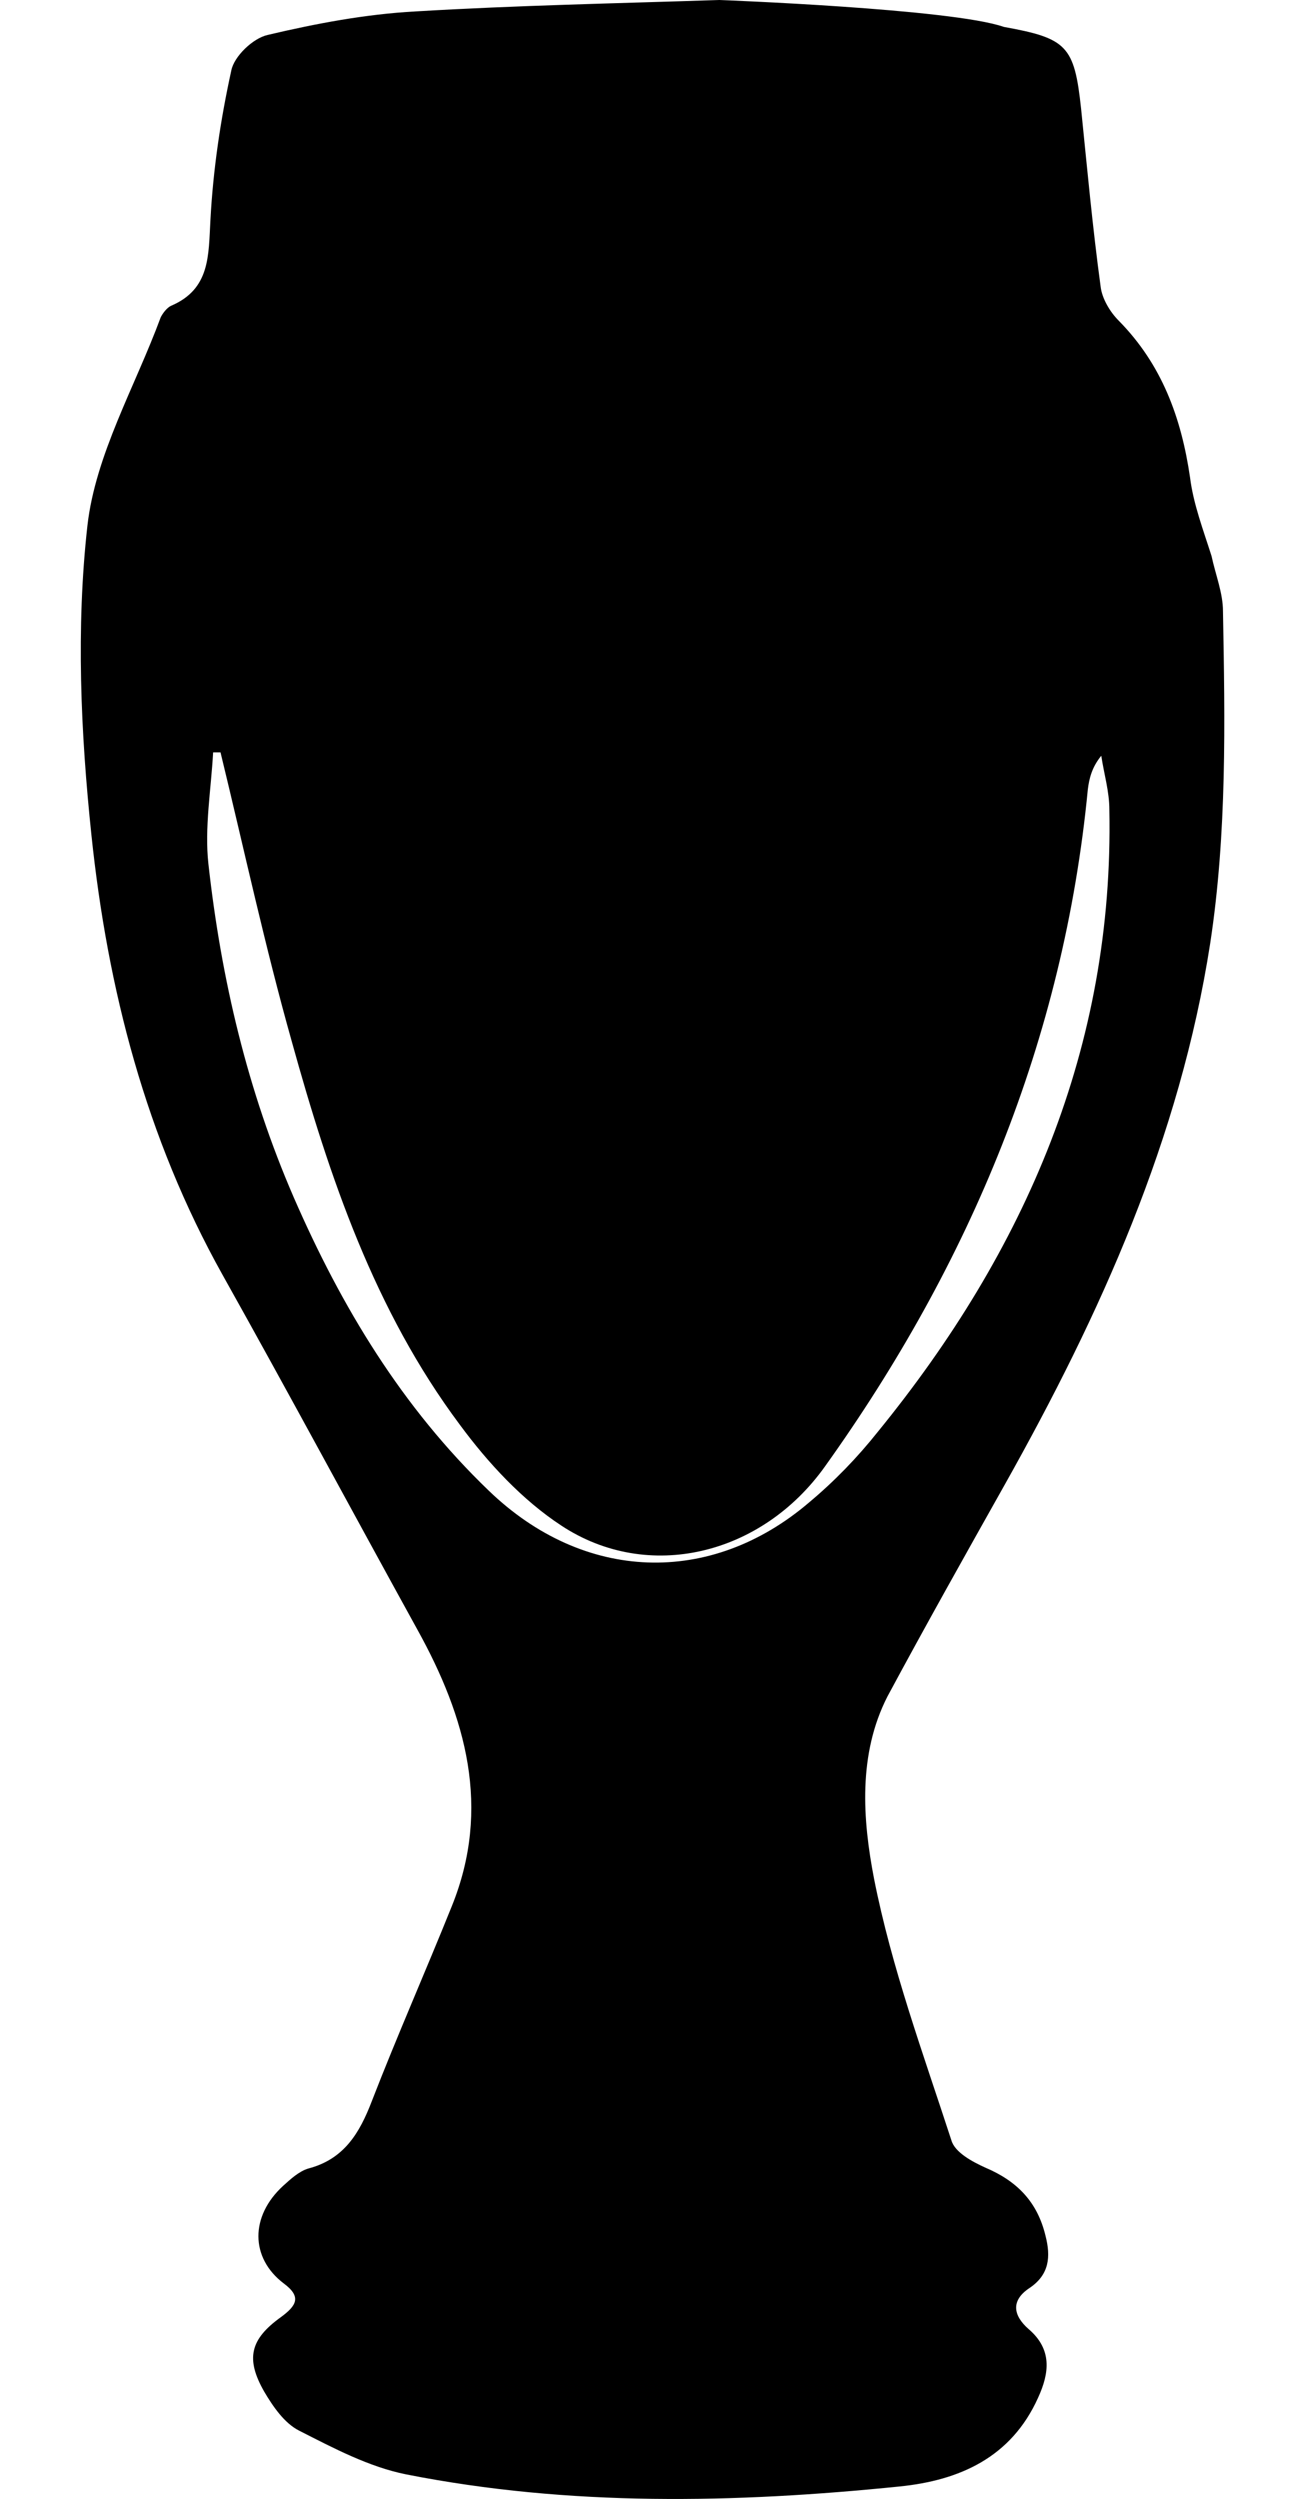
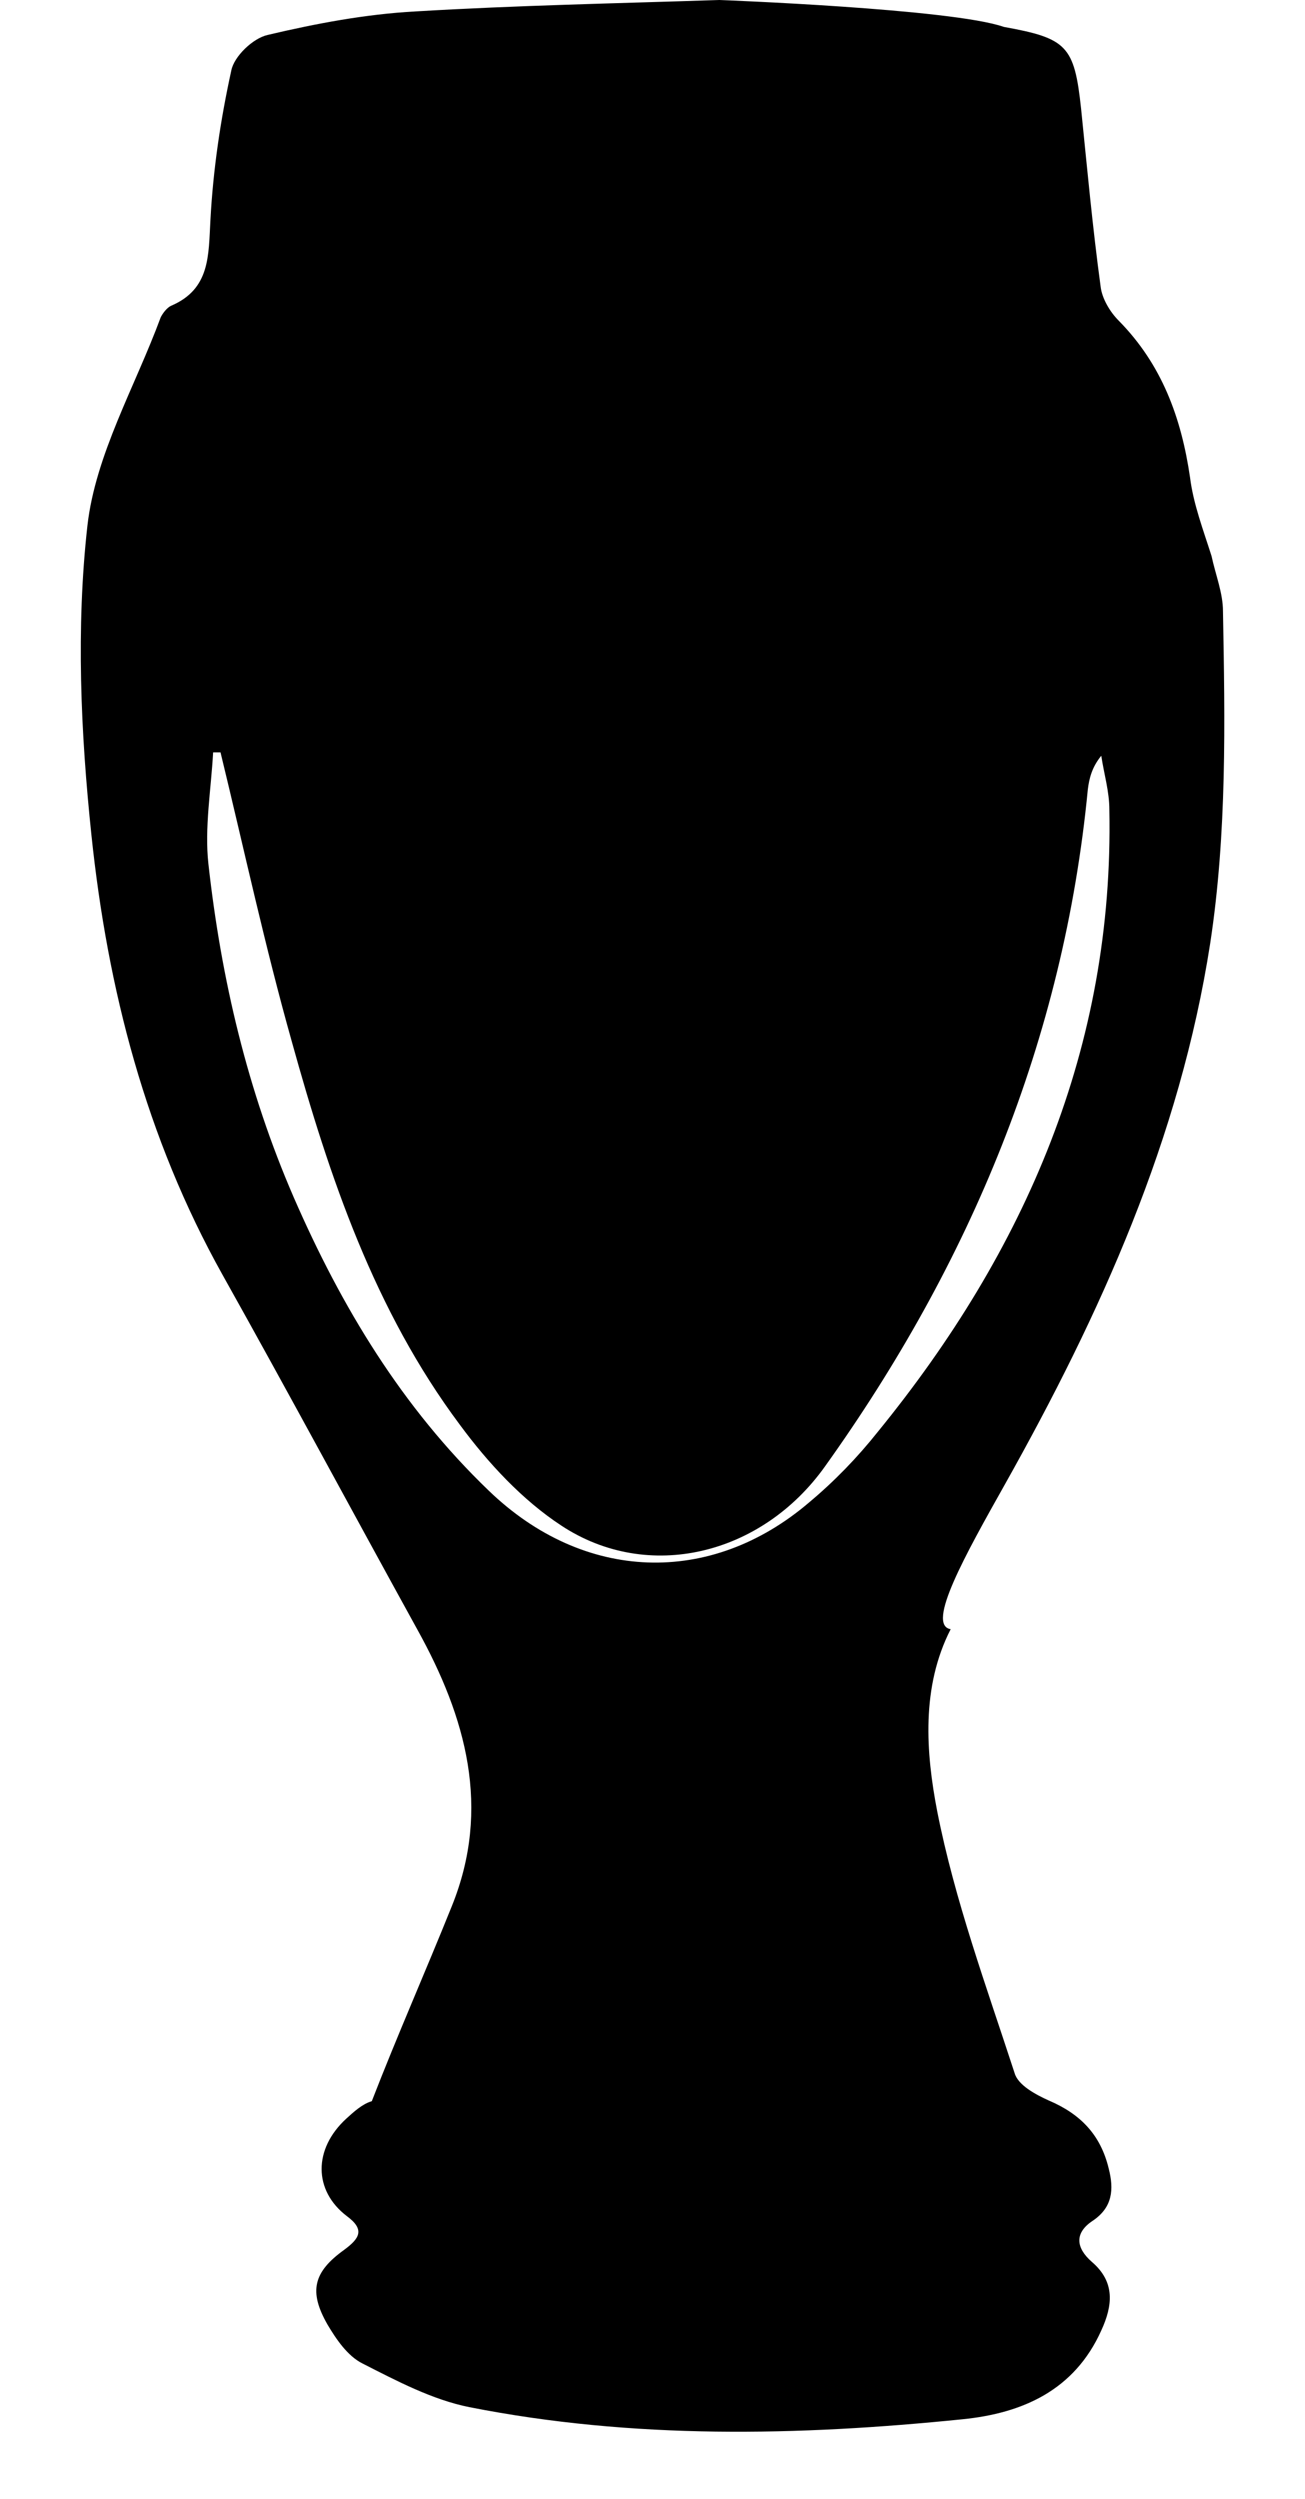
<svg xmlns="http://www.w3.org/2000/svg" version="1.1" id="Layer_1" x="0px" y="0px" viewBox="0 0 194.1 371.7" style="enable-background:new 0 0 194.1 371.7;" xml:space="preserve">
-   <path d="M149.5,220.7c14.2-25.3,26-51.4,30.5-80.4c2.5-16.4,2.2-32.9,1.9-49.4c0-2.7-1.1-5.4-1.7-8.2c0,0,0,0,0,0  C179,78.9,177.5,75,177,71c-1.3-8.9-4.2-16.8-10.6-23.3c-1.3-1.3-2.5-3.3-2.7-5.1c-1.2-8.8-2-17.6-2.9-26.4  c-1-9.4-2.1-10.5-11.5-12.2c-7.7-2.7-42.3-4-42.3-4C91.9,0.5,76.8,0.8,61.8,1.7C54.4,2.1,47,3.5,39.8,5.2c-2.2,0.5-5,3.2-5.4,5.3  c-1.6,7.3-2.7,14.7-3.1,22.2c-0.3,5.3,0,10.3-5.9,12.8c-0.6,0.3-1.2,1.1-1.5,1.7c-3.8,10.3-9.7,20.4-10.9,31  c-1.7,15.2-1,30.8,0.6,46c2.4,22.9,8.1,45,19.5,65.4c9.8,17.5,19.3,35.2,29,52.8c7.2,13,11,26.5,5.1,41.1c-3.9,9.7-8.1,19.2-11.9,29  c-1.8,4.7-4.1,8.6-9.4,10c-1.4,0.4-2.7,1.6-3.8,2.6c-4.9,4.5-4.9,10.7,0.1,14.5c2.7,2,1.9,3.3-0.4,5c-4.6,3.3-5.3,6.2-2.5,11.1  c1.3,2.2,3,4.7,5.2,5.8c5.1,2.6,10.4,5.4,15.9,6.5c24.3,4.8,48.9,4.3,73.4,1.8c8.9-0.9,16.6-4.3,20.6-13.2c1.7-3.7,2.1-7.2-1.4-10.2  c-2.4-2.1-2.6-4.3,0.1-6.1c3-2,3.2-4.7,2.4-7.8c-1.2-5-4.2-8.1-8.9-10.1c-2-0.9-4.6-2.3-5.1-4.1c-4.2-12.9-8.9-25.7-11.5-38.9  c-1.7-8.8-2.4-18.5,2-27.1C137.7,241.7,143.6,231.2,149.5,220.7z M126.2,289.7C126.2,289.7,126.2,289.7,126.2,289.7  c-0.9,7.3-0.5,10,2.2,10.6C125.7,299.7,125.4,296.9,126.2,289.7z M120.4,223.4c-14.7,12.6-33.6,11.9-47.7-1.7  c-12.9-12.4-21.9-27.3-29-43.6c-6.9-15.9-10.8-32.5-12.7-49.6c-0.6-5.4,0.4-11.1,0.7-16.6c0.4,0,0.7,0,1.1,0  c3.5,14.4,6.6,28.8,10.6,43c5.6,20.2,12.3,40,25,57c4.2,5.7,9.3,11.2,15.1,15c12.9,8.5,29.8,4.4,39.2-8.8  c21.6-30.2,35.5-63.5,39.1-100.7c0.2-1.6,0.6-3.3,2-5c0.4,2.7,1.2,5.3,1.2,8c0.7,35.3-12.5,65.6-34.4,92.5  C127.5,216.8,124.1,220.3,120.4,223.4z" />
+   <path d="M149.5,220.7c14.2-25.3,26-51.4,30.5-80.4c2.5-16.4,2.2-32.9,1.9-49.4c0-2.7-1.1-5.4-1.7-8.2c0,0,0,0,0,0  C179,78.9,177.5,75,177,71c-1.3-8.9-4.2-16.8-10.6-23.3c-1.3-1.3-2.5-3.3-2.7-5.1c-1.2-8.8-2-17.6-2.9-26.4  c-1-9.4-2.1-10.5-11.5-12.2c-7.7-2.7-42.3-4-42.3-4C91.9,0.5,76.8,0.8,61.8,1.7C54.4,2.1,47,3.5,39.8,5.2c-2.2,0.5-5,3.2-5.4,5.3  c-1.6,7.3-2.7,14.7-3.1,22.2c-0.3,5.3,0,10.3-5.9,12.8c-0.6,0.3-1.2,1.1-1.5,1.7c-3.8,10.3-9.7,20.4-10.9,31  c-1.7,15.2-1,30.8,0.6,46c2.4,22.9,8.1,45,19.5,65.4c9.8,17.5,19.3,35.2,29,52.8c7.2,13,11,26.5,5.1,41.1c-3.9,9.7-8.1,19.2-11.9,29  c-1.4,0.4-2.7,1.6-3.8,2.6c-4.9,4.5-4.9,10.7,0.1,14.5c2.7,2,1.9,3.3-0.4,5c-4.6,3.3-5.3,6.2-2.5,11.1  c1.3,2.2,3,4.7,5.2,5.8c5.1,2.6,10.4,5.4,15.9,6.5c24.3,4.8,48.9,4.3,73.4,1.8c8.9-0.9,16.6-4.3,20.6-13.2c1.7-3.7,2.1-7.2-1.4-10.2  c-2.4-2.1-2.6-4.3,0.1-6.1c3-2,3.2-4.7,2.4-7.8c-1.2-5-4.2-8.1-8.9-10.1c-2-0.9-4.6-2.3-5.1-4.1c-4.2-12.9-8.9-25.7-11.5-38.9  c-1.7-8.8-2.4-18.5,2-27.1C137.7,241.7,143.6,231.2,149.5,220.7z M126.2,289.7C126.2,289.7,126.2,289.7,126.2,289.7  c-0.9,7.3-0.5,10,2.2,10.6C125.7,299.7,125.4,296.9,126.2,289.7z M120.4,223.4c-14.7,12.6-33.6,11.9-47.7-1.7  c-12.9-12.4-21.9-27.3-29-43.6c-6.9-15.9-10.8-32.5-12.7-49.6c-0.6-5.4,0.4-11.1,0.7-16.6c0.4,0,0.7,0,1.1,0  c3.5,14.4,6.6,28.8,10.6,43c5.6,20.2,12.3,40,25,57c4.2,5.7,9.3,11.2,15.1,15c12.9,8.5,29.8,4.4,39.2-8.8  c21.6-30.2,35.5-63.5,39.1-100.7c0.2-1.6,0.6-3.3,2-5c0.4,2.7,1.2,5.3,1.2,8c0.7,35.3-12.5,65.6-34.4,92.5  C127.5,216.8,124.1,220.3,120.4,223.4z" />
</svg>